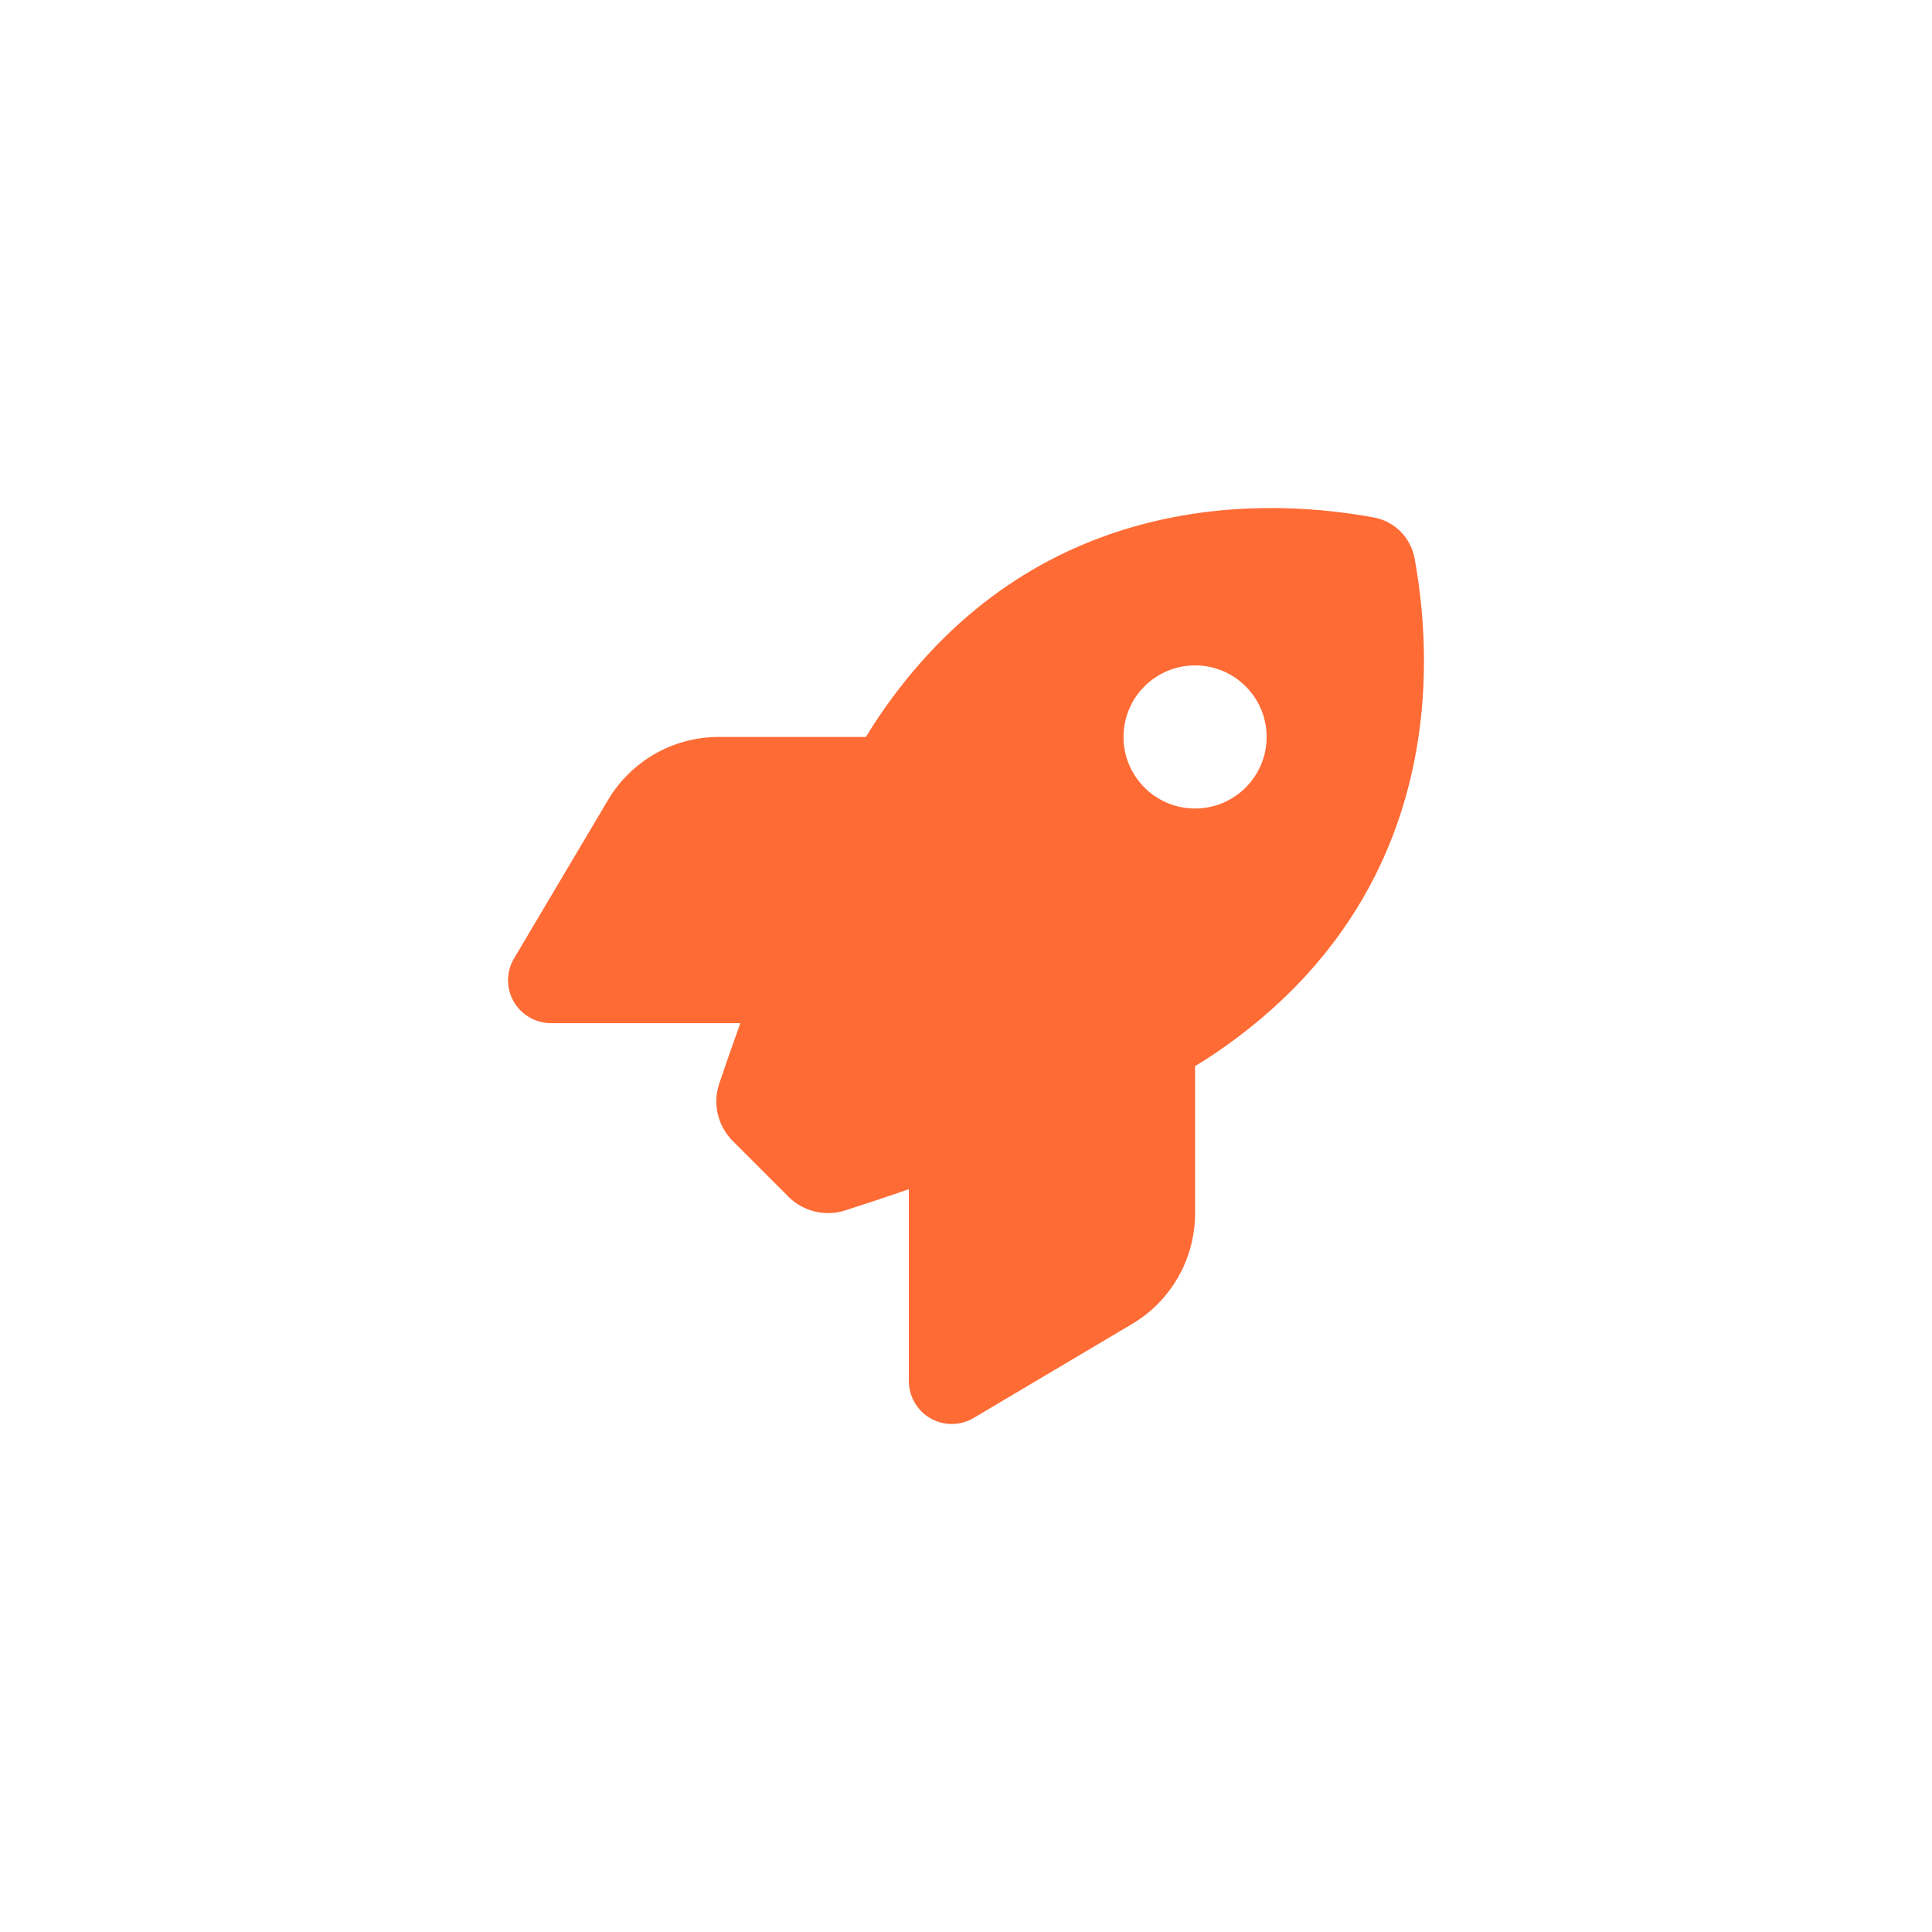
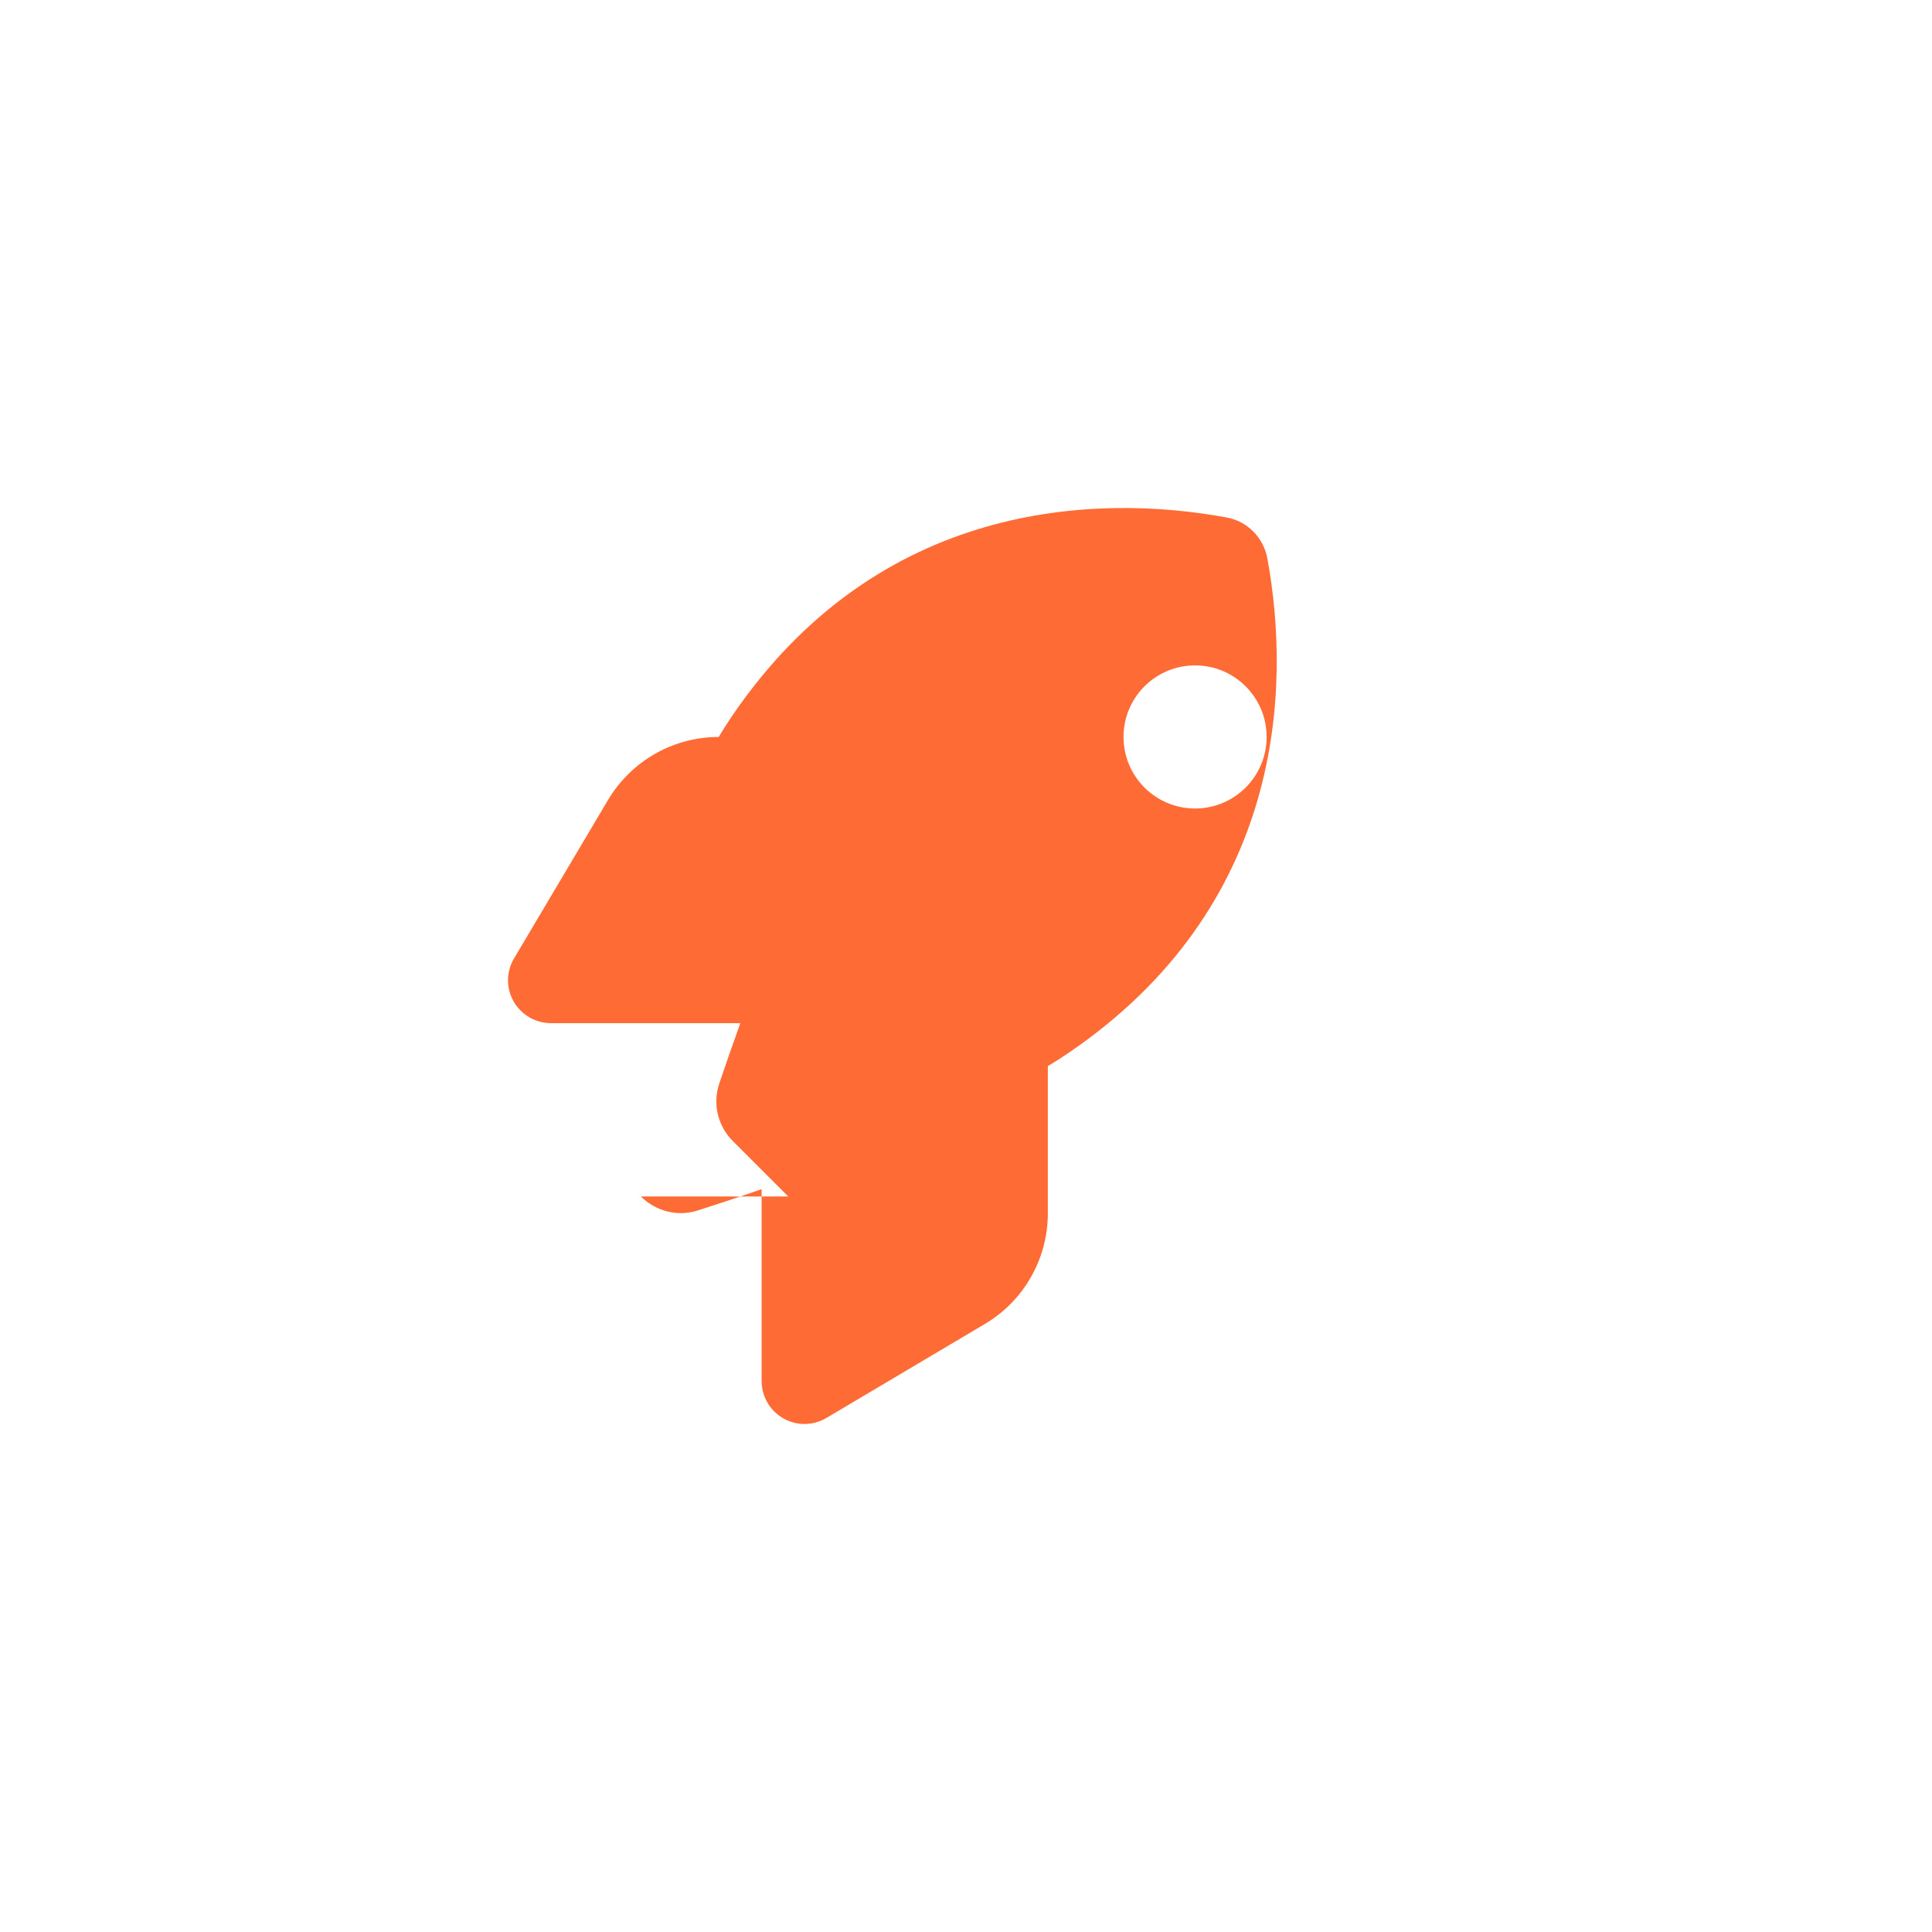
<svg xmlns="http://www.w3.org/2000/svg" width="1080" height="1080">
-   <rect width="100%" height="100%" fill="transparent" />
-   <path fill="#ff6b35" d="m440.65 668.86-30.9-30.9c-8.5-8.5-11.5-20.8-7.7-32.2 3-8.9 7-20.5 11.8-33.8h-105.8c-8.6 0-16.6-4.6-20.9-12.1-4.3-7.5-4.2-16.7.2-24.1l52.5-88.5c13-21.9 36.5-35.3 61.9-35.3h82.3c2.4-4 4.8-7.7 7.2-11.3 81.9-120.8 203.9-124.8 276.7-111.4 11.6 2.1 20.6 11.2 22.8 22.8 13.4 72.9 9.3 194.8-111.4 276.7-3.5 2.4-7.3 4.8-11.3 7.2v82.3c0 25.4-13.4 49-35.3 61.9l-88.5 52.5c-7.4 4.4-16.6 4.5-24.1.2s-12.1-12.2-12.1-20.9v-107.2c-14.1 4.9-26.4 8.9-35.7 11.9-11.2 3.6-23.4.5-31.8-7.8zm227.4-216.9c22.091 0 40-17.909 40-40s-17.909-40-40-40-40 17.909-40 40 17.909 40 40 40z" vector-effect="non-scaling-stroke" />
+   <path fill="#ff6b35" d="m440.65 668.86-30.9-30.9c-8.5-8.5-11.5-20.8-7.7-32.2 3-8.9 7-20.5 11.8-33.8h-105.8c-8.6 0-16.6-4.6-20.9-12.1-4.3-7.5-4.2-16.7.2-24.1l52.5-88.5c13-21.9 36.5-35.3 61.9-35.3c2.4-4 4.8-7.7 7.2-11.3 81.9-120.8 203.9-124.8 276.7-111.4 11.6 2.1 20.6 11.2 22.8 22.8 13.4 72.9 9.3 194.8-111.4 276.7-3.5 2.4-7.3 4.8-11.3 7.2v82.3c0 25.4-13.4 49-35.3 61.9l-88.5 52.5c-7.4 4.4-16.6 4.5-24.1.2s-12.1-12.2-12.1-20.9v-107.2c-14.1 4.9-26.4 8.9-35.7 11.9-11.2 3.6-23.4.5-31.8-7.8zm227.4-216.9c22.091 0 40-17.909 40-40s-17.909-40-40-40-40 17.909-40 40 17.909 40 40 40z" vector-effect="non-scaling-stroke" />
</svg>